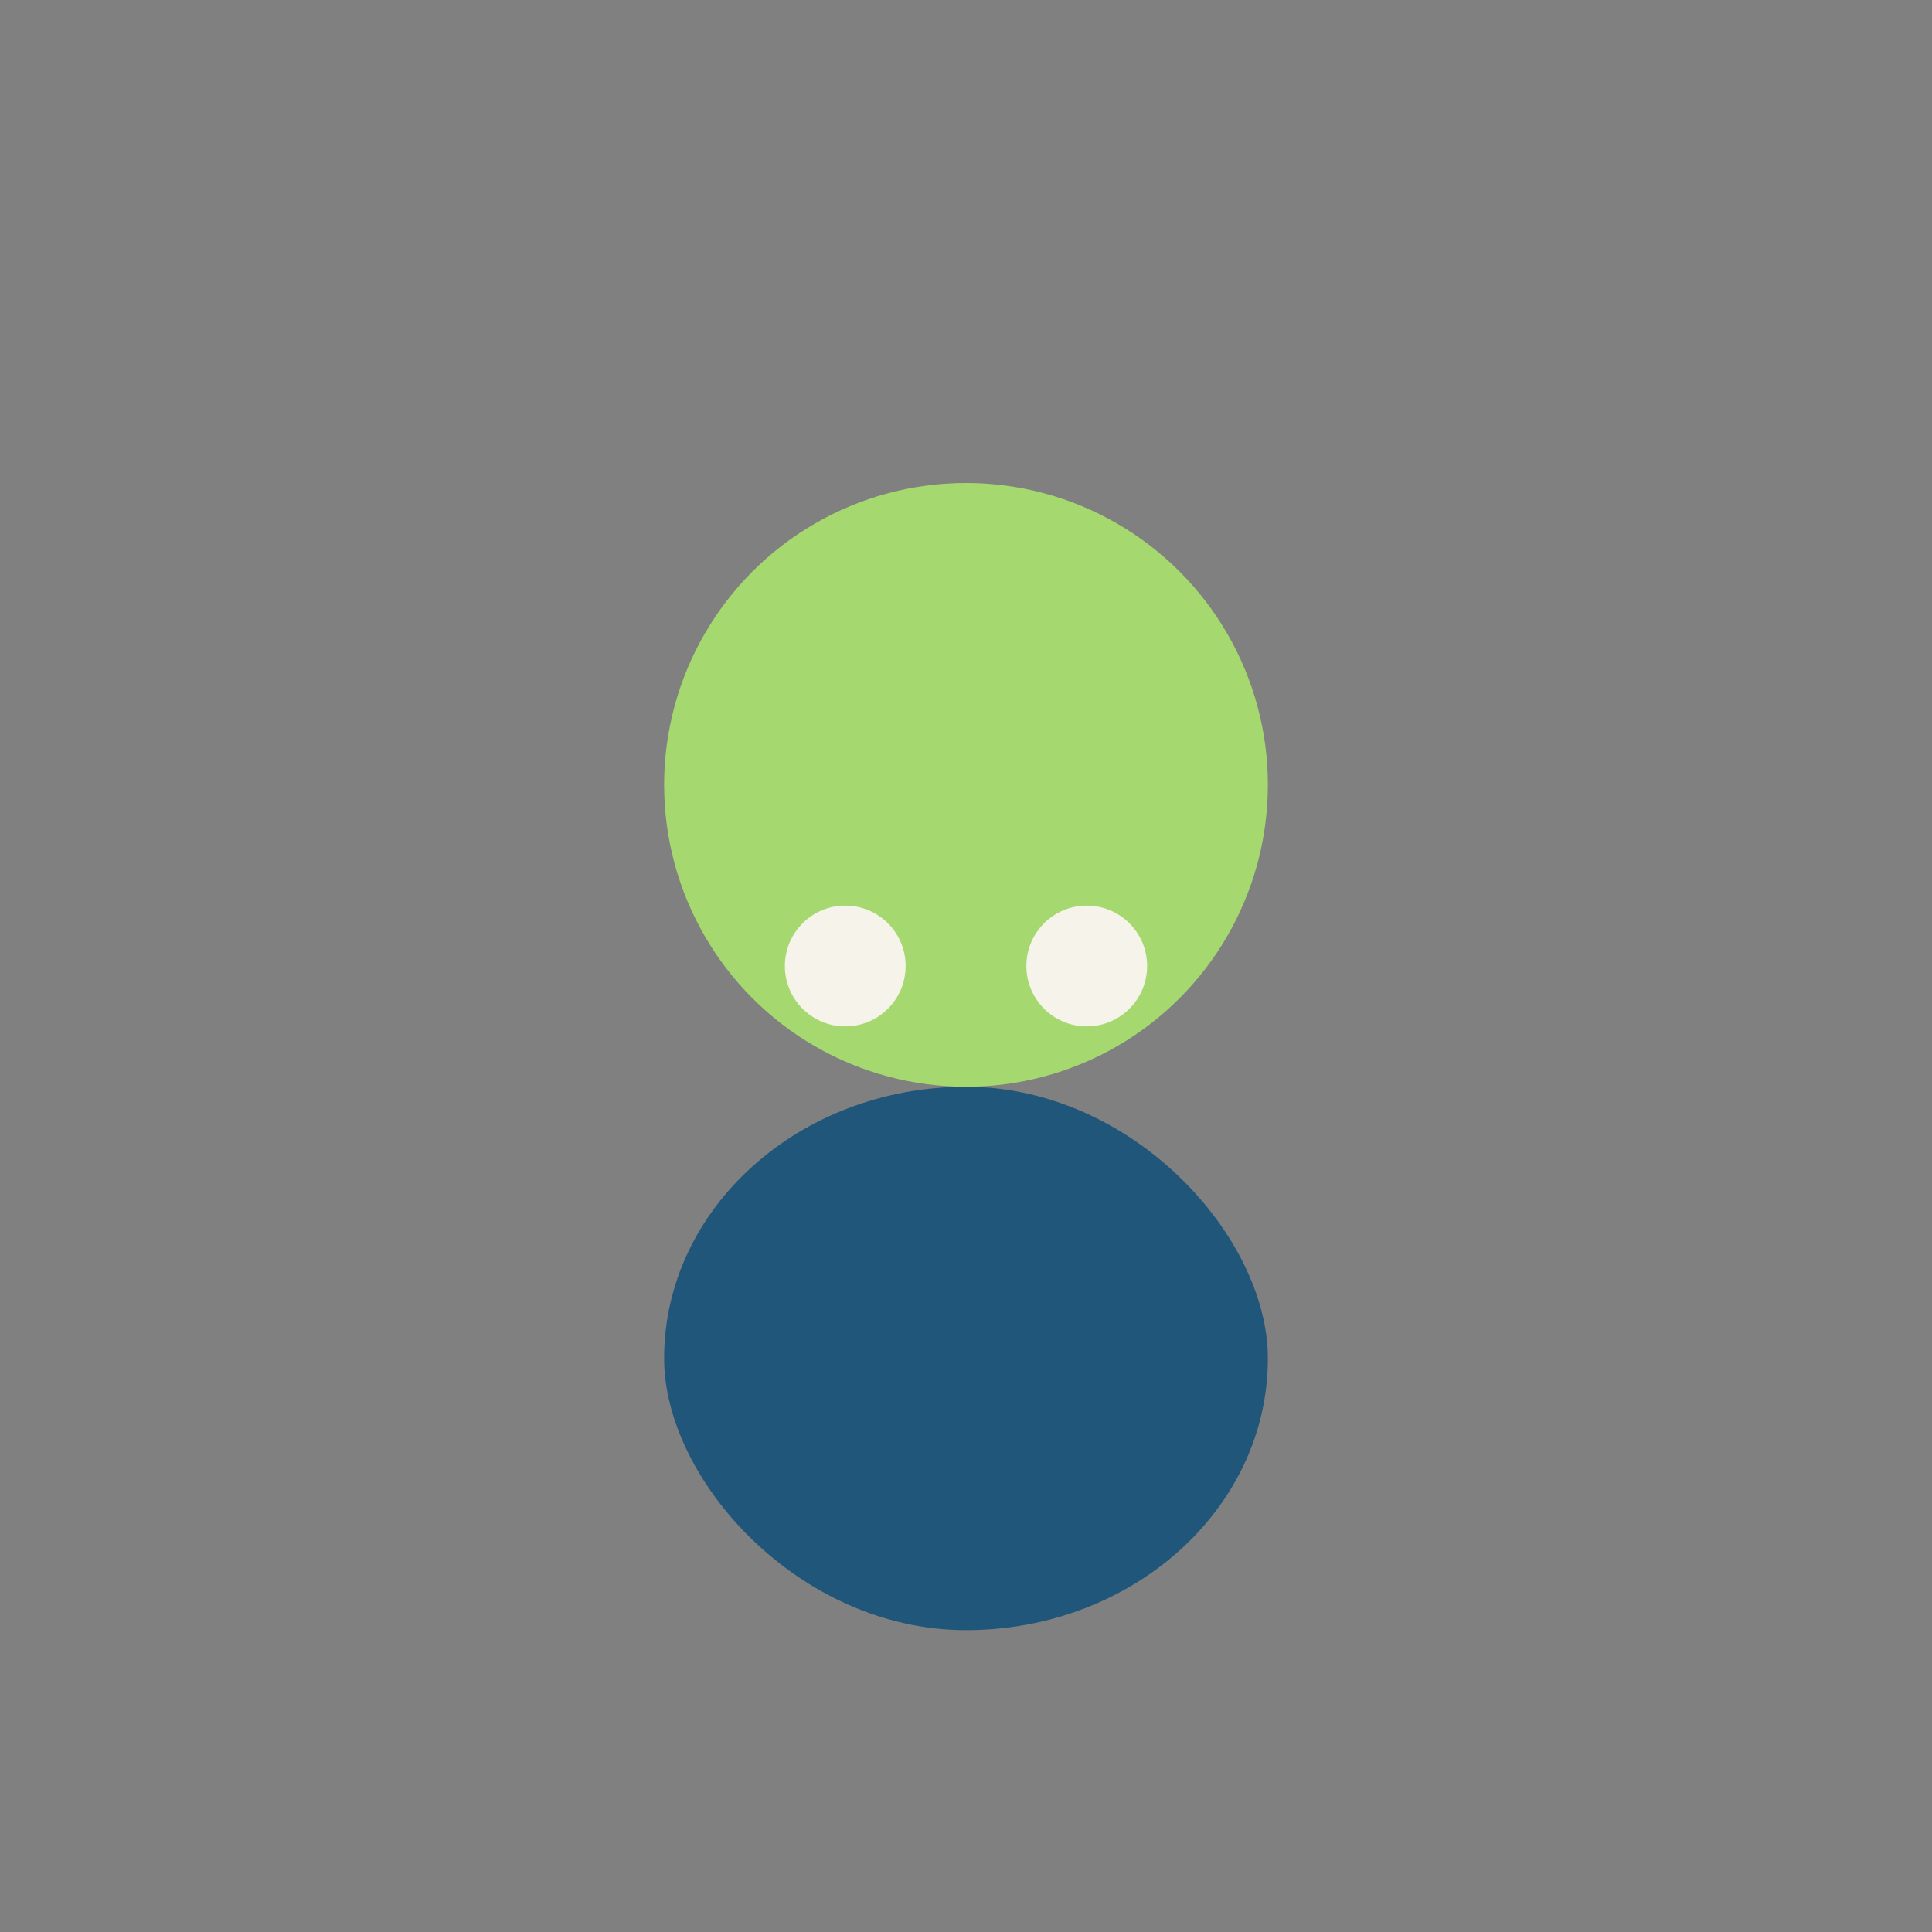
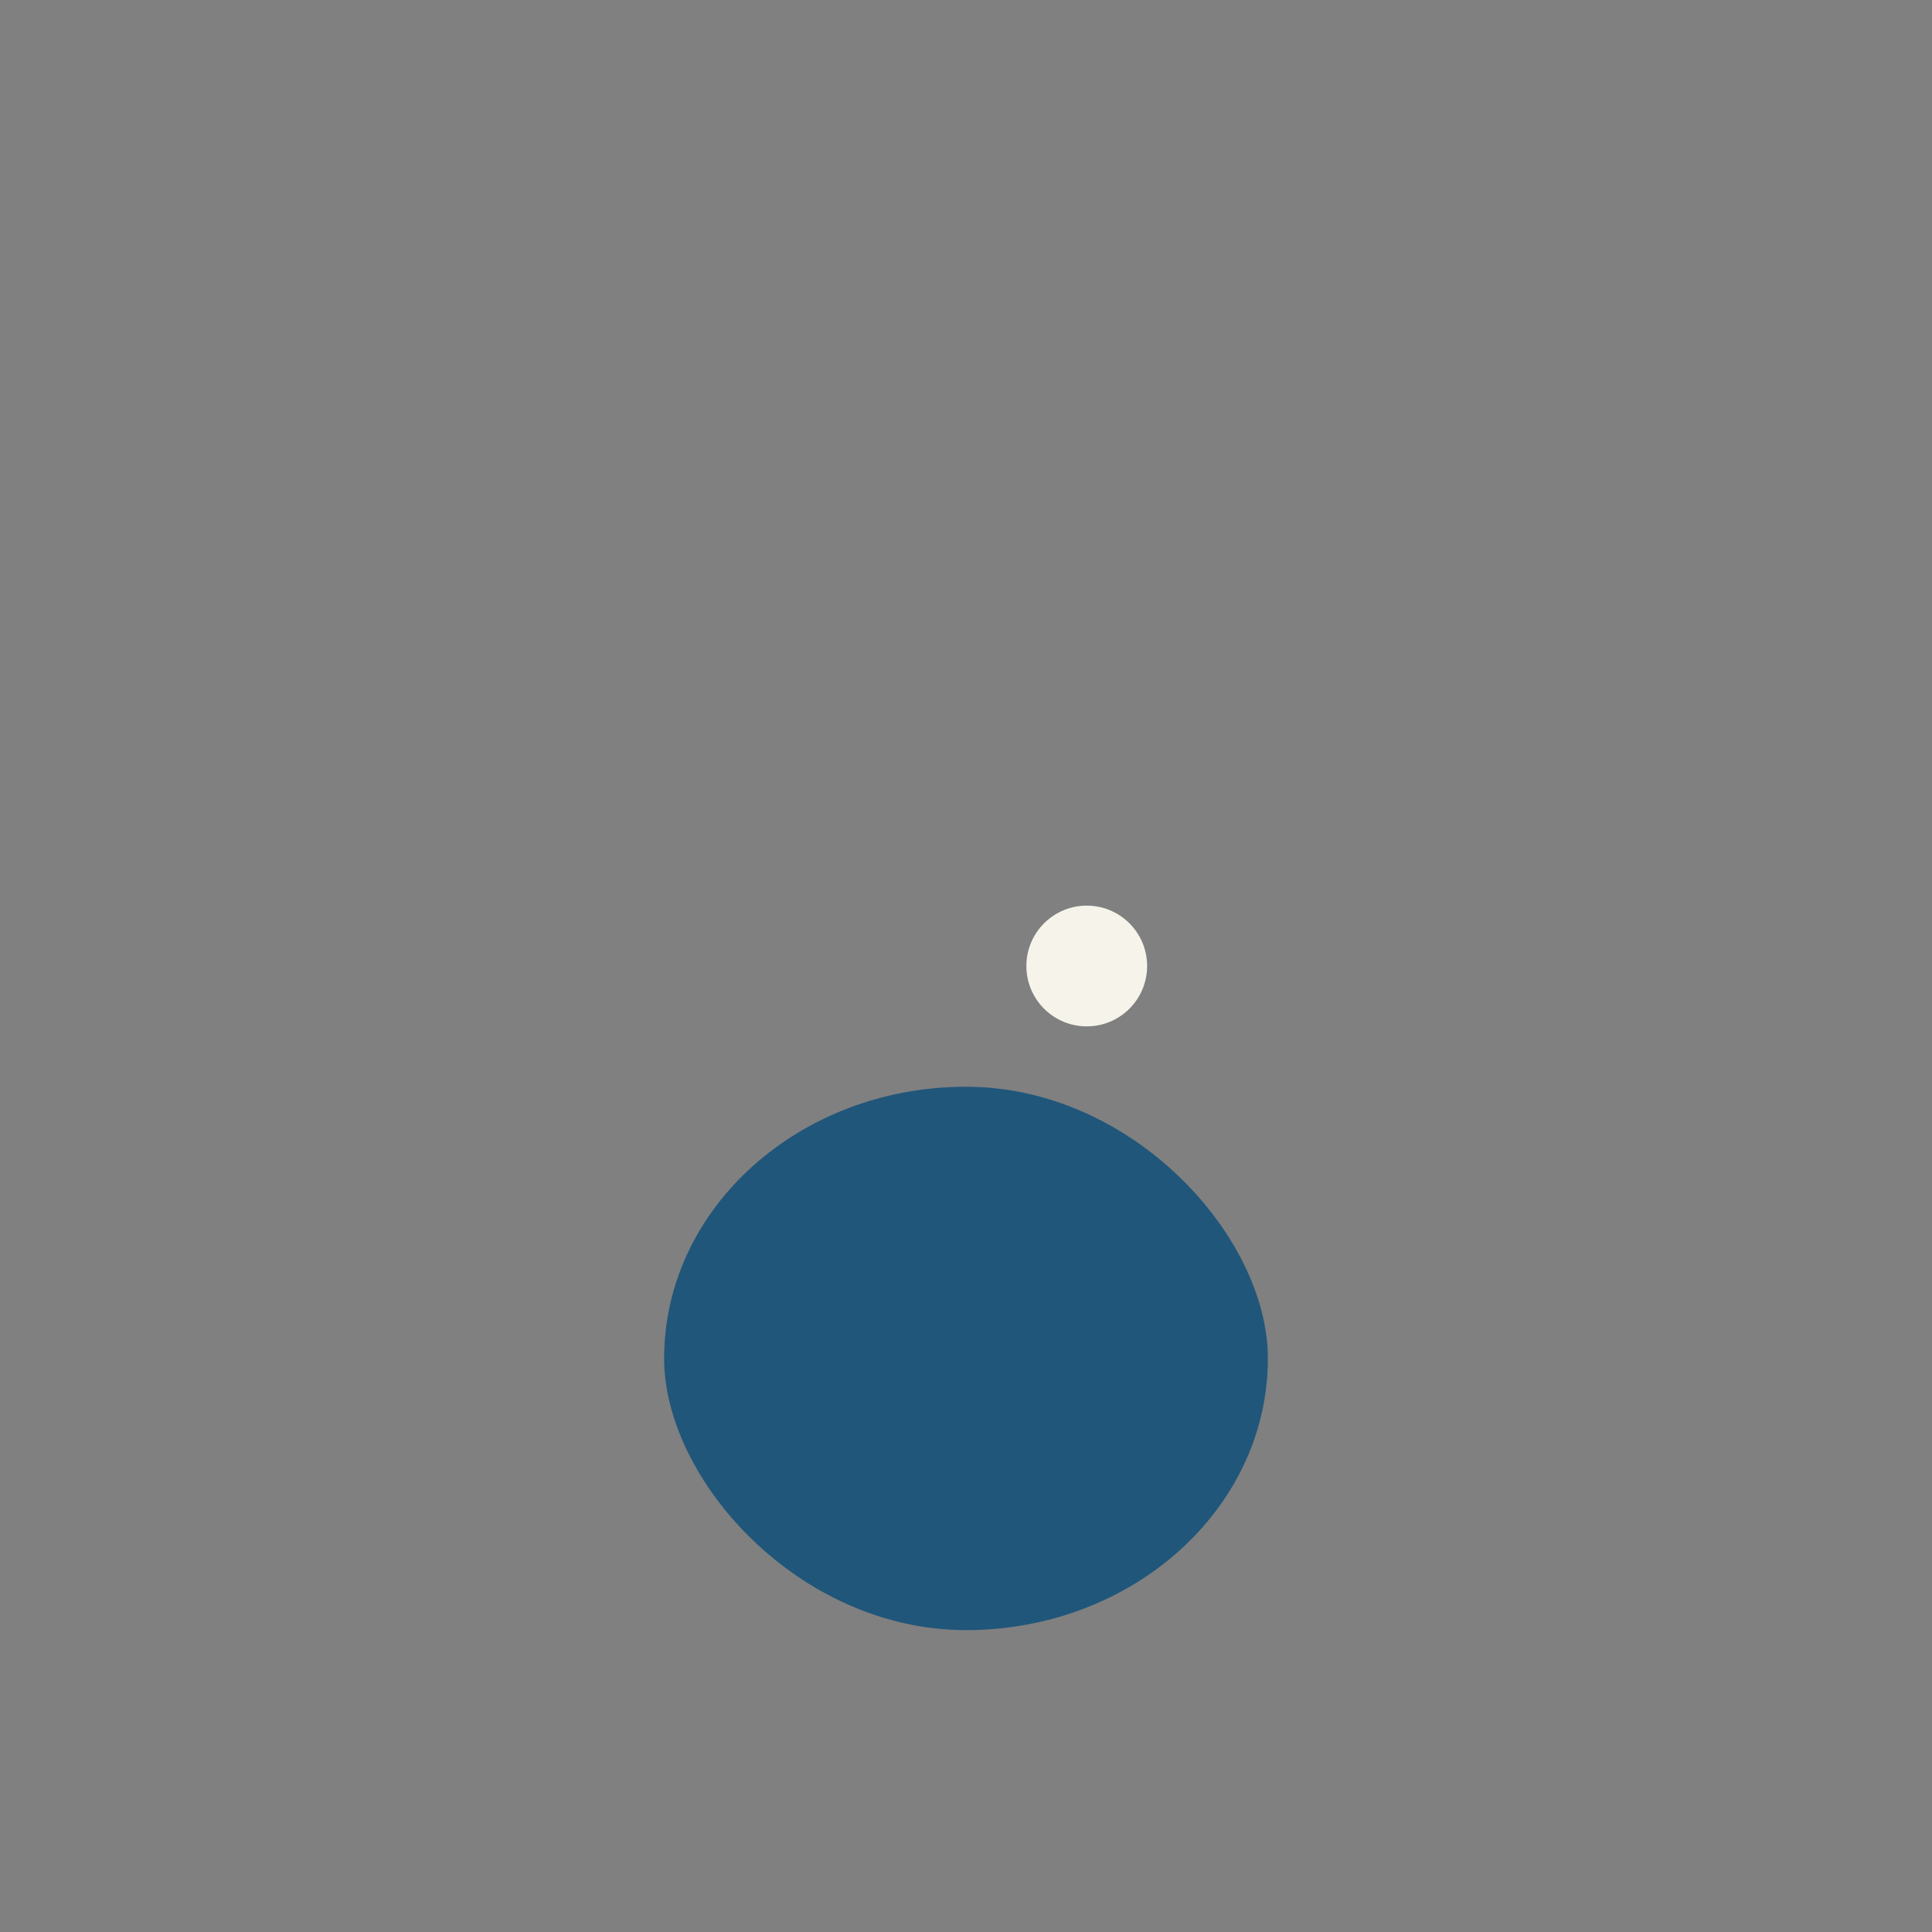
<svg xmlns="http://www.w3.org/2000/svg" width="32" height="32" viewBox="0 0 32 32">
  <rect x="0" y="0" width="32" height="32" fill="#808080" stroke="none" />
-   <circle cx="16" cy="13" r="5" fill="#A5D86E" />
  <rect x="11" y="18" width="10" height="9" rx="5" fill="#20567A" />
-   <circle cx="14" cy="16" r="1" fill="#F6F3EA" />
  <circle cx="18" cy="16" r="1" fill="#F6F3EA" />
</svg>